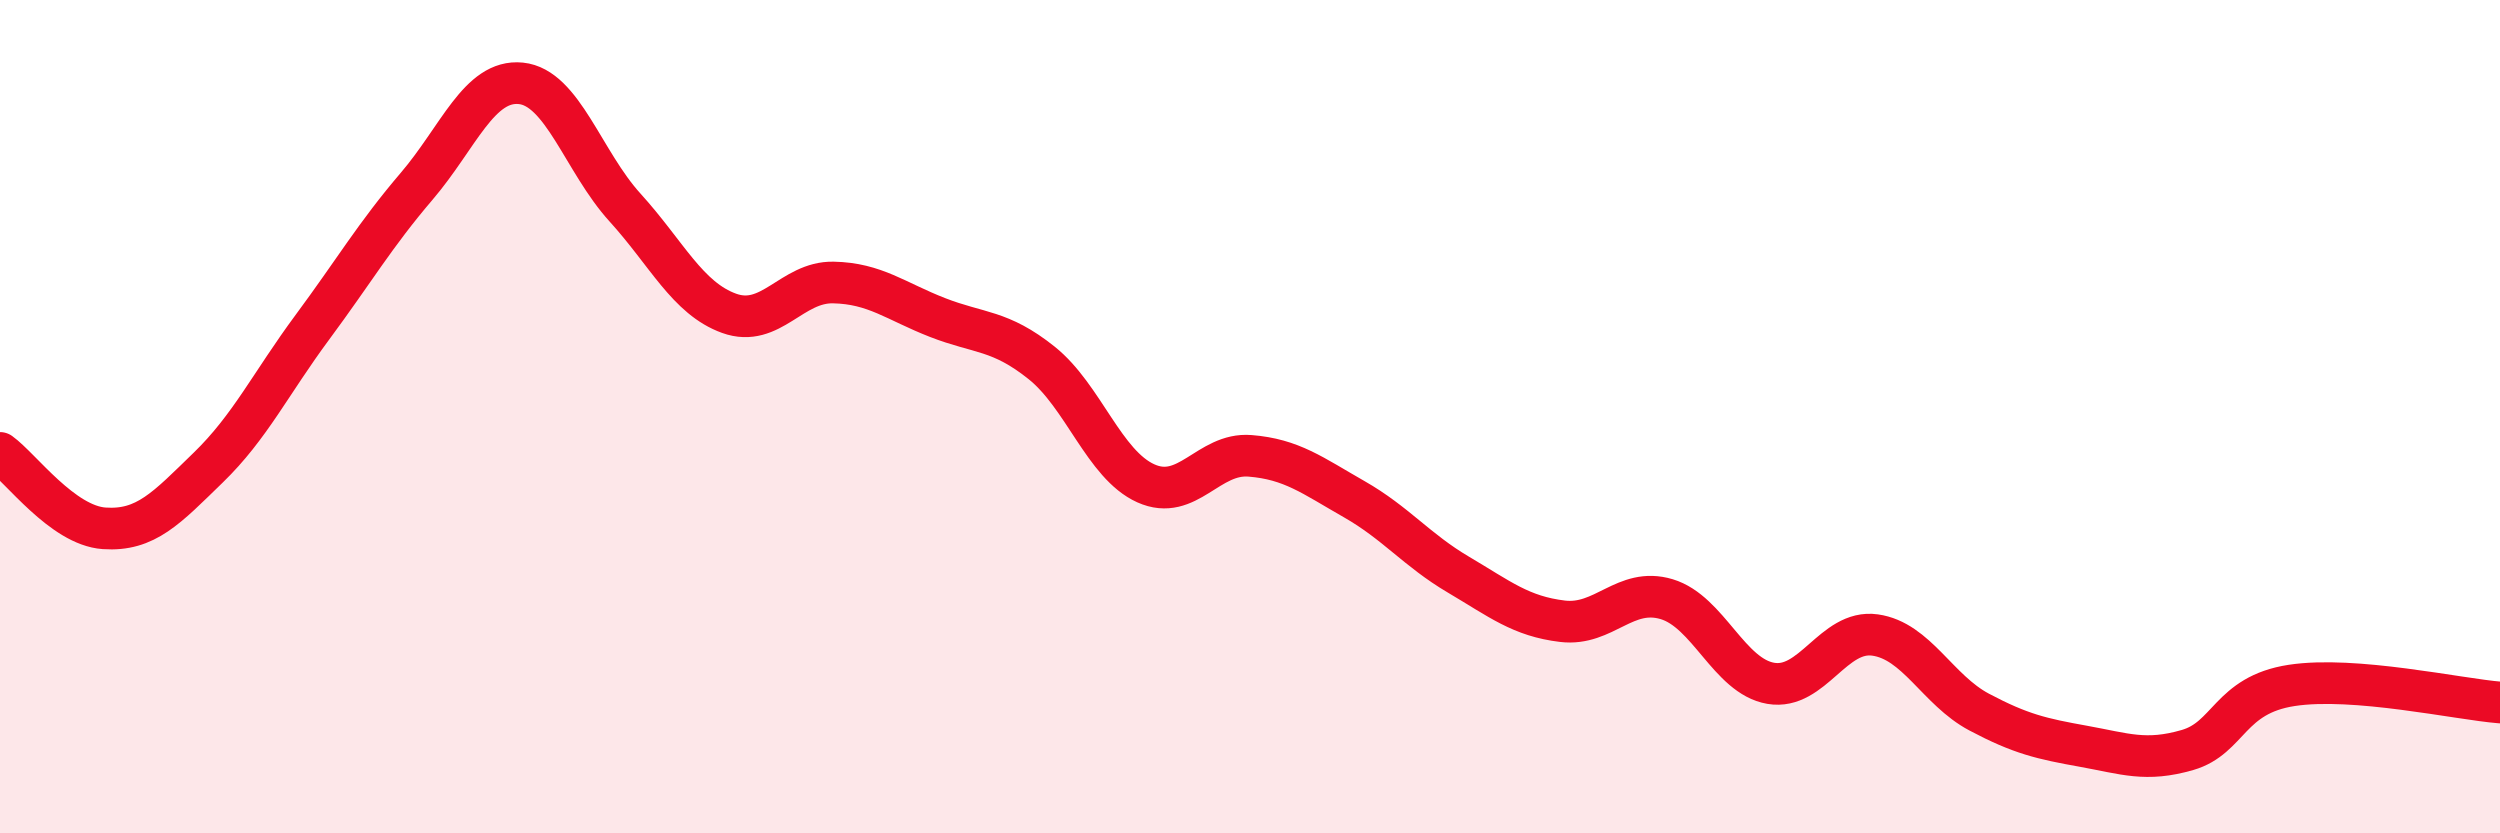
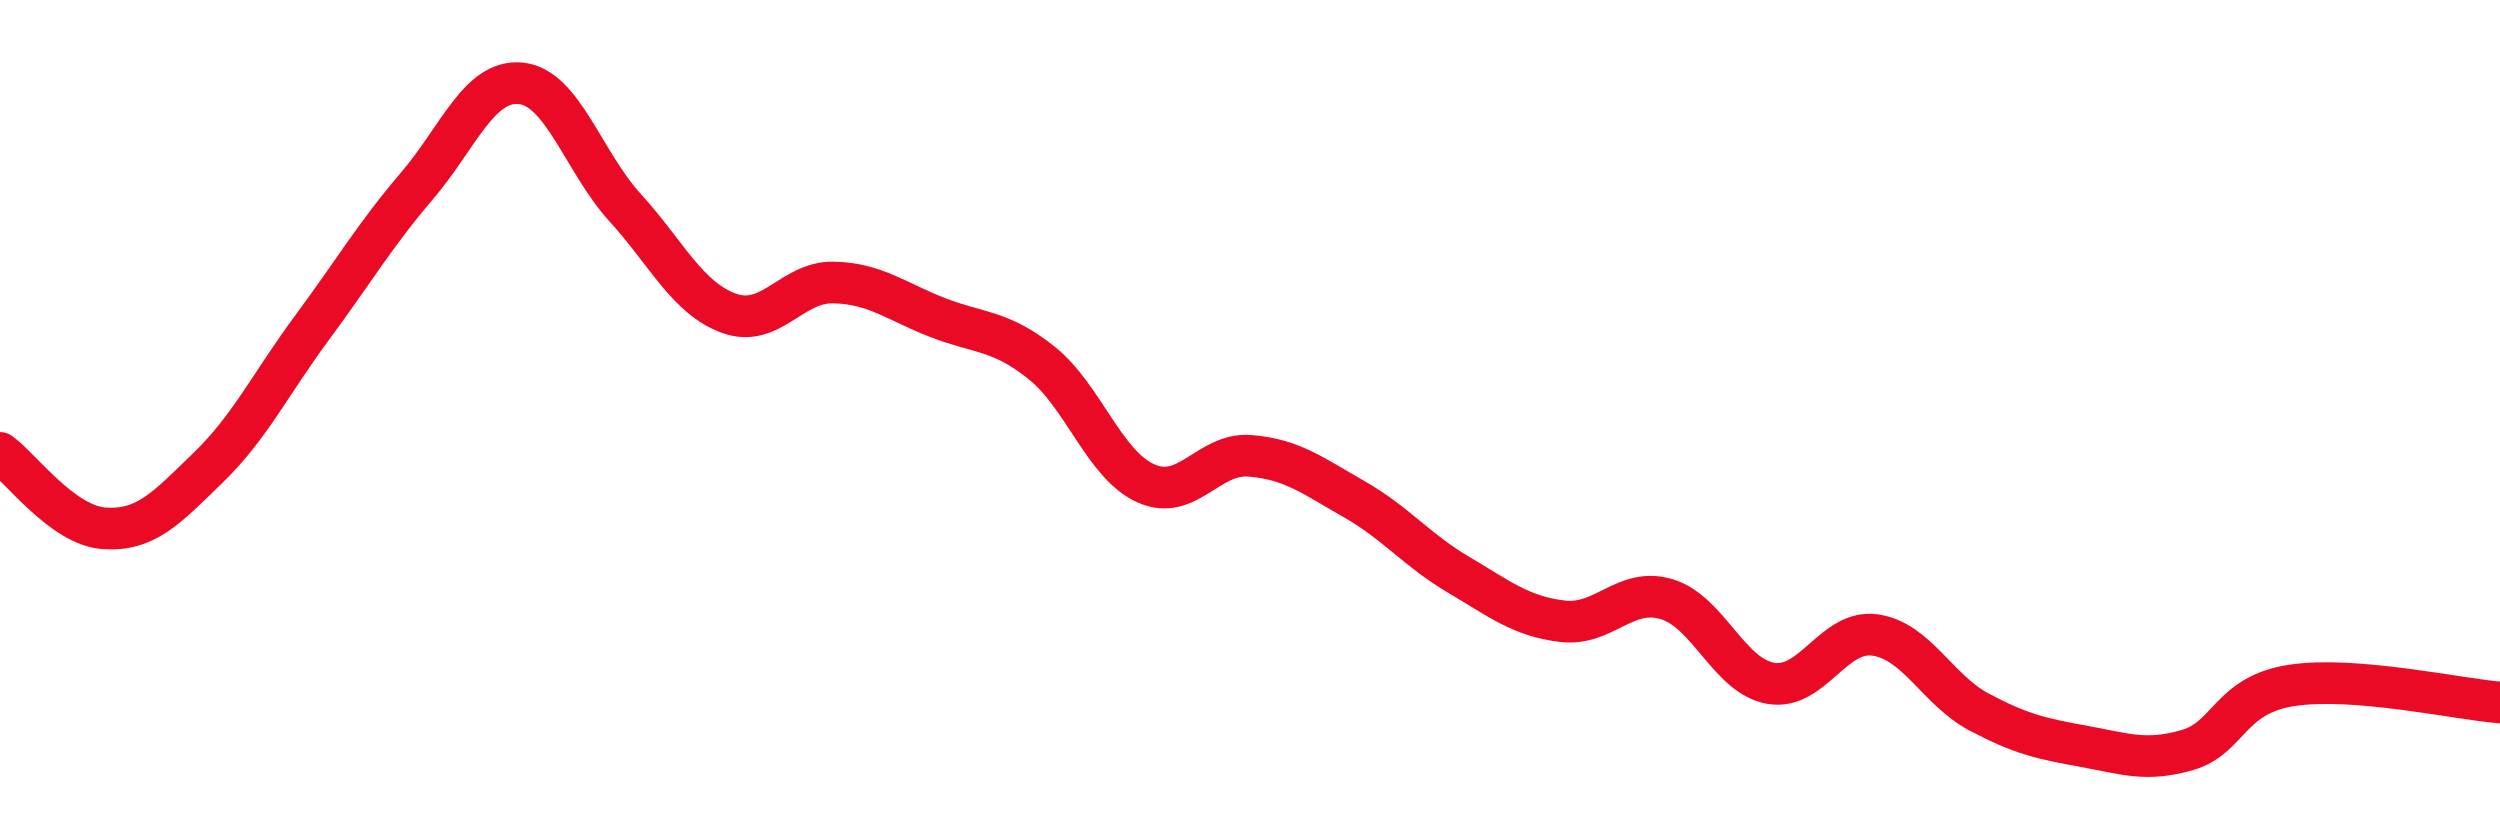
<svg xmlns="http://www.w3.org/2000/svg" width="60" height="20" viewBox="0 0 60 20">
-   <path d="M 0,10.87 C 0.5,11.23 1.5,12.61 2.5,12.68 C 3.5,12.75 4,12.19 5,11.22 C 6,10.25 6.5,9.2 7.5,7.85 C 8.5,6.5 9,5.64 10,4.47 C 11,3.3 11.5,1.9 12.5,2 C 13.5,2.1 14,3.88 15,4.98 C 16,6.08 16.5,7.16 17.5,7.52 C 18.5,7.88 19,6.76 20,6.78 C 21,6.8 21.5,7.23 22.5,7.62 C 23.5,8.01 24,7.91 25,8.71 C 26,9.51 26.5,11.15 27.5,11.6 C 28.5,12.05 29,10.86 30,10.94 C 31,11.02 31.5,11.41 32.5,11.98 C 33.5,12.55 34,13.2 35,13.79 C 36,14.38 36.5,14.79 37.5,14.91 C 38.5,15.03 39,14.08 40,14.38 C 41,14.68 41.5,16.23 42.5,16.4 C 43.5,16.57 44,15.1 45,15.24 C 46,15.38 46.5,16.56 47.5,17.09 C 48.5,17.62 49,17.73 50,17.91 C 51,18.09 51.5,18.29 52.5,18 C 53.5,17.71 53.5,16.68 55,16.45 C 56.5,16.22 59,16.78 60,16.86L60 20L0 20Z" fill="#EB0A25" opacity="0.1" stroke-linecap="round" stroke-linejoin="round" />
  <path d="M 0,10.87 C 0.5,11.23 1.5,12.61 2.5,12.68 C 3.5,12.75 4,12.19 5,11.22 C 6,10.25 6.5,9.2 7.5,7.85 C 8.5,6.5 9,5.64 10,4.47 C 11,3.3 11.5,1.9 12.5,2 C 13.5,2.1 14,3.88 15,4.98 C 16,6.08 16.5,7.16 17.5,7.52 C 18.5,7.88 19,6.76 20,6.78 C 21,6.8 21.5,7.23 22.5,7.62 C 23.5,8.01 24,7.91 25,8.71 C 26,9.51 26.5,11.15 27.5,11.6 C 28.5,12.05 29,10.86 30,10.94 C 31,11.02 31.5,11.41 32.5,11.98 C 33.5,12.55 34,13.2 35,13.79 C 36,14.38 36.5,14.79 37.5,14.91 C 38.5,15.03 39,14.08 40,14.38 C 41,14.68 41.5,16.23 42.5,16.4 C 43.5,16.57 44,15.1 45,15.24 C 46,15.38 46.5,16.56 47.5,17.09 C 48.5,17.62 49,17.73 50,17.91 C 51,18.09 51.5,18.29 52.5,18 C 53.5,17.71 53.5,16.68 55,16.45 C 56.5,16.22 59,16.78 60,16.86" stroke="#EB0A25" stroke-width="1" fill="none" stroke-linecap="round" stroke-linejoin="round" />
</svg>